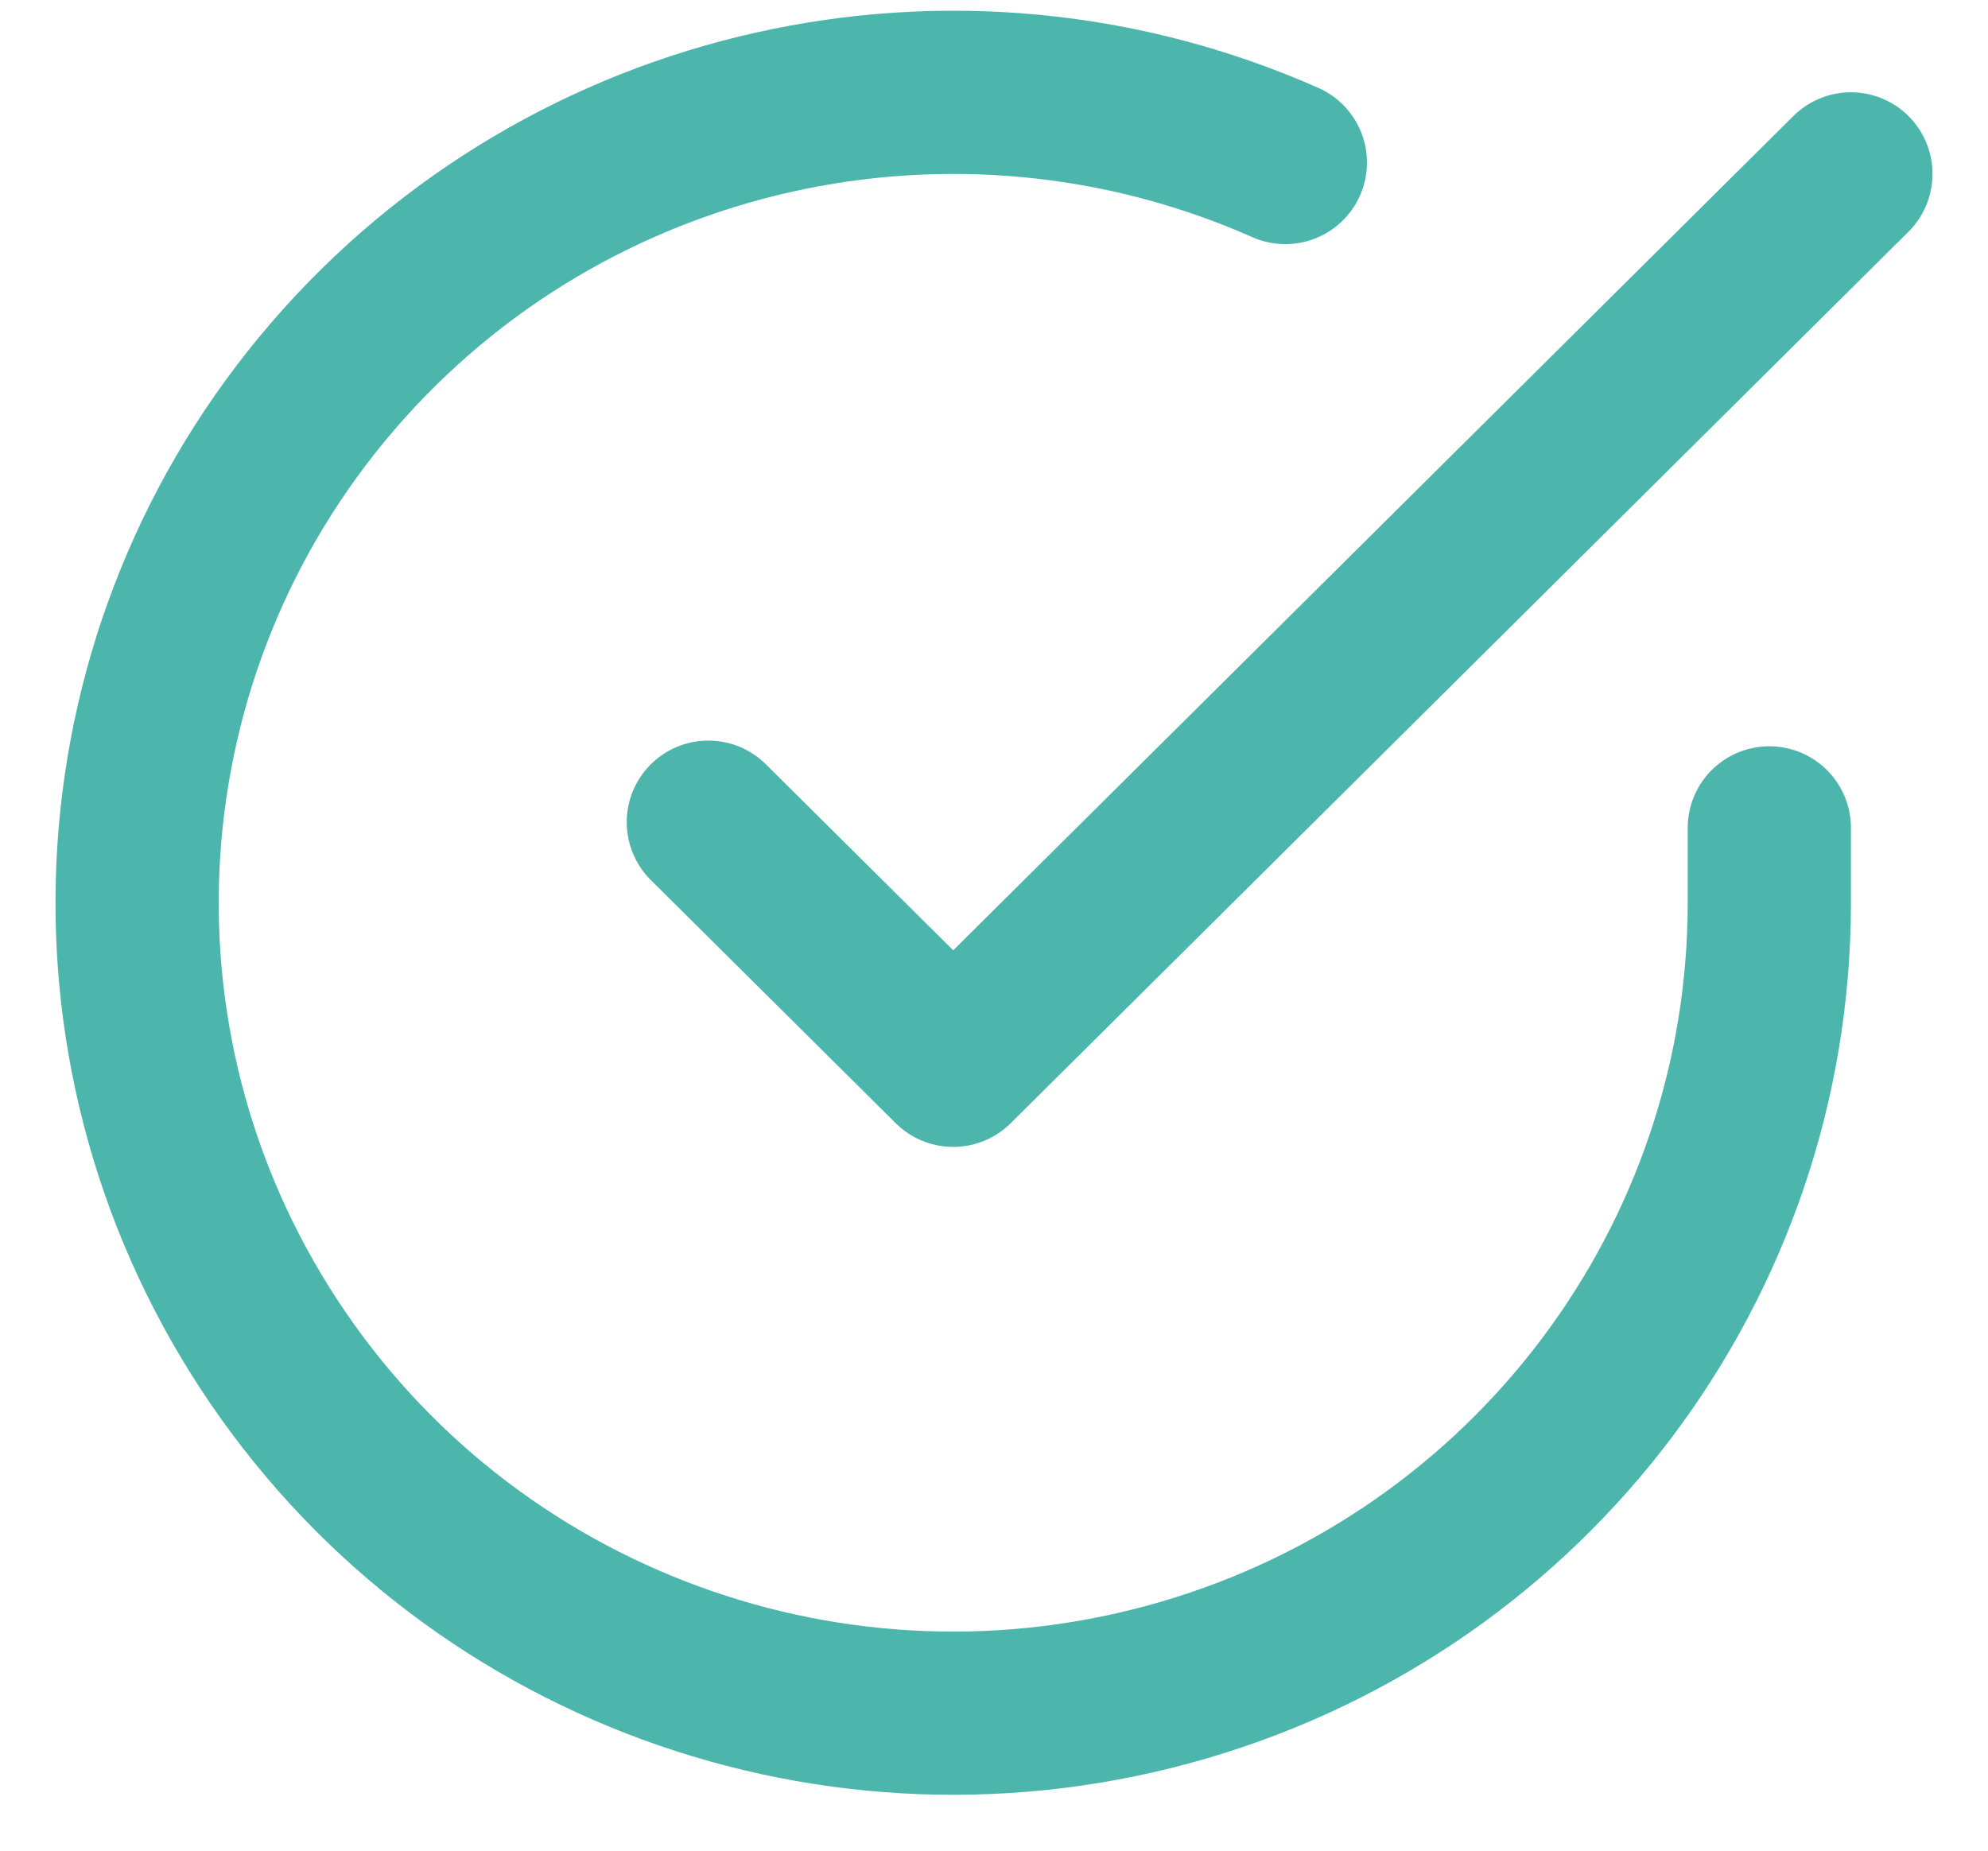
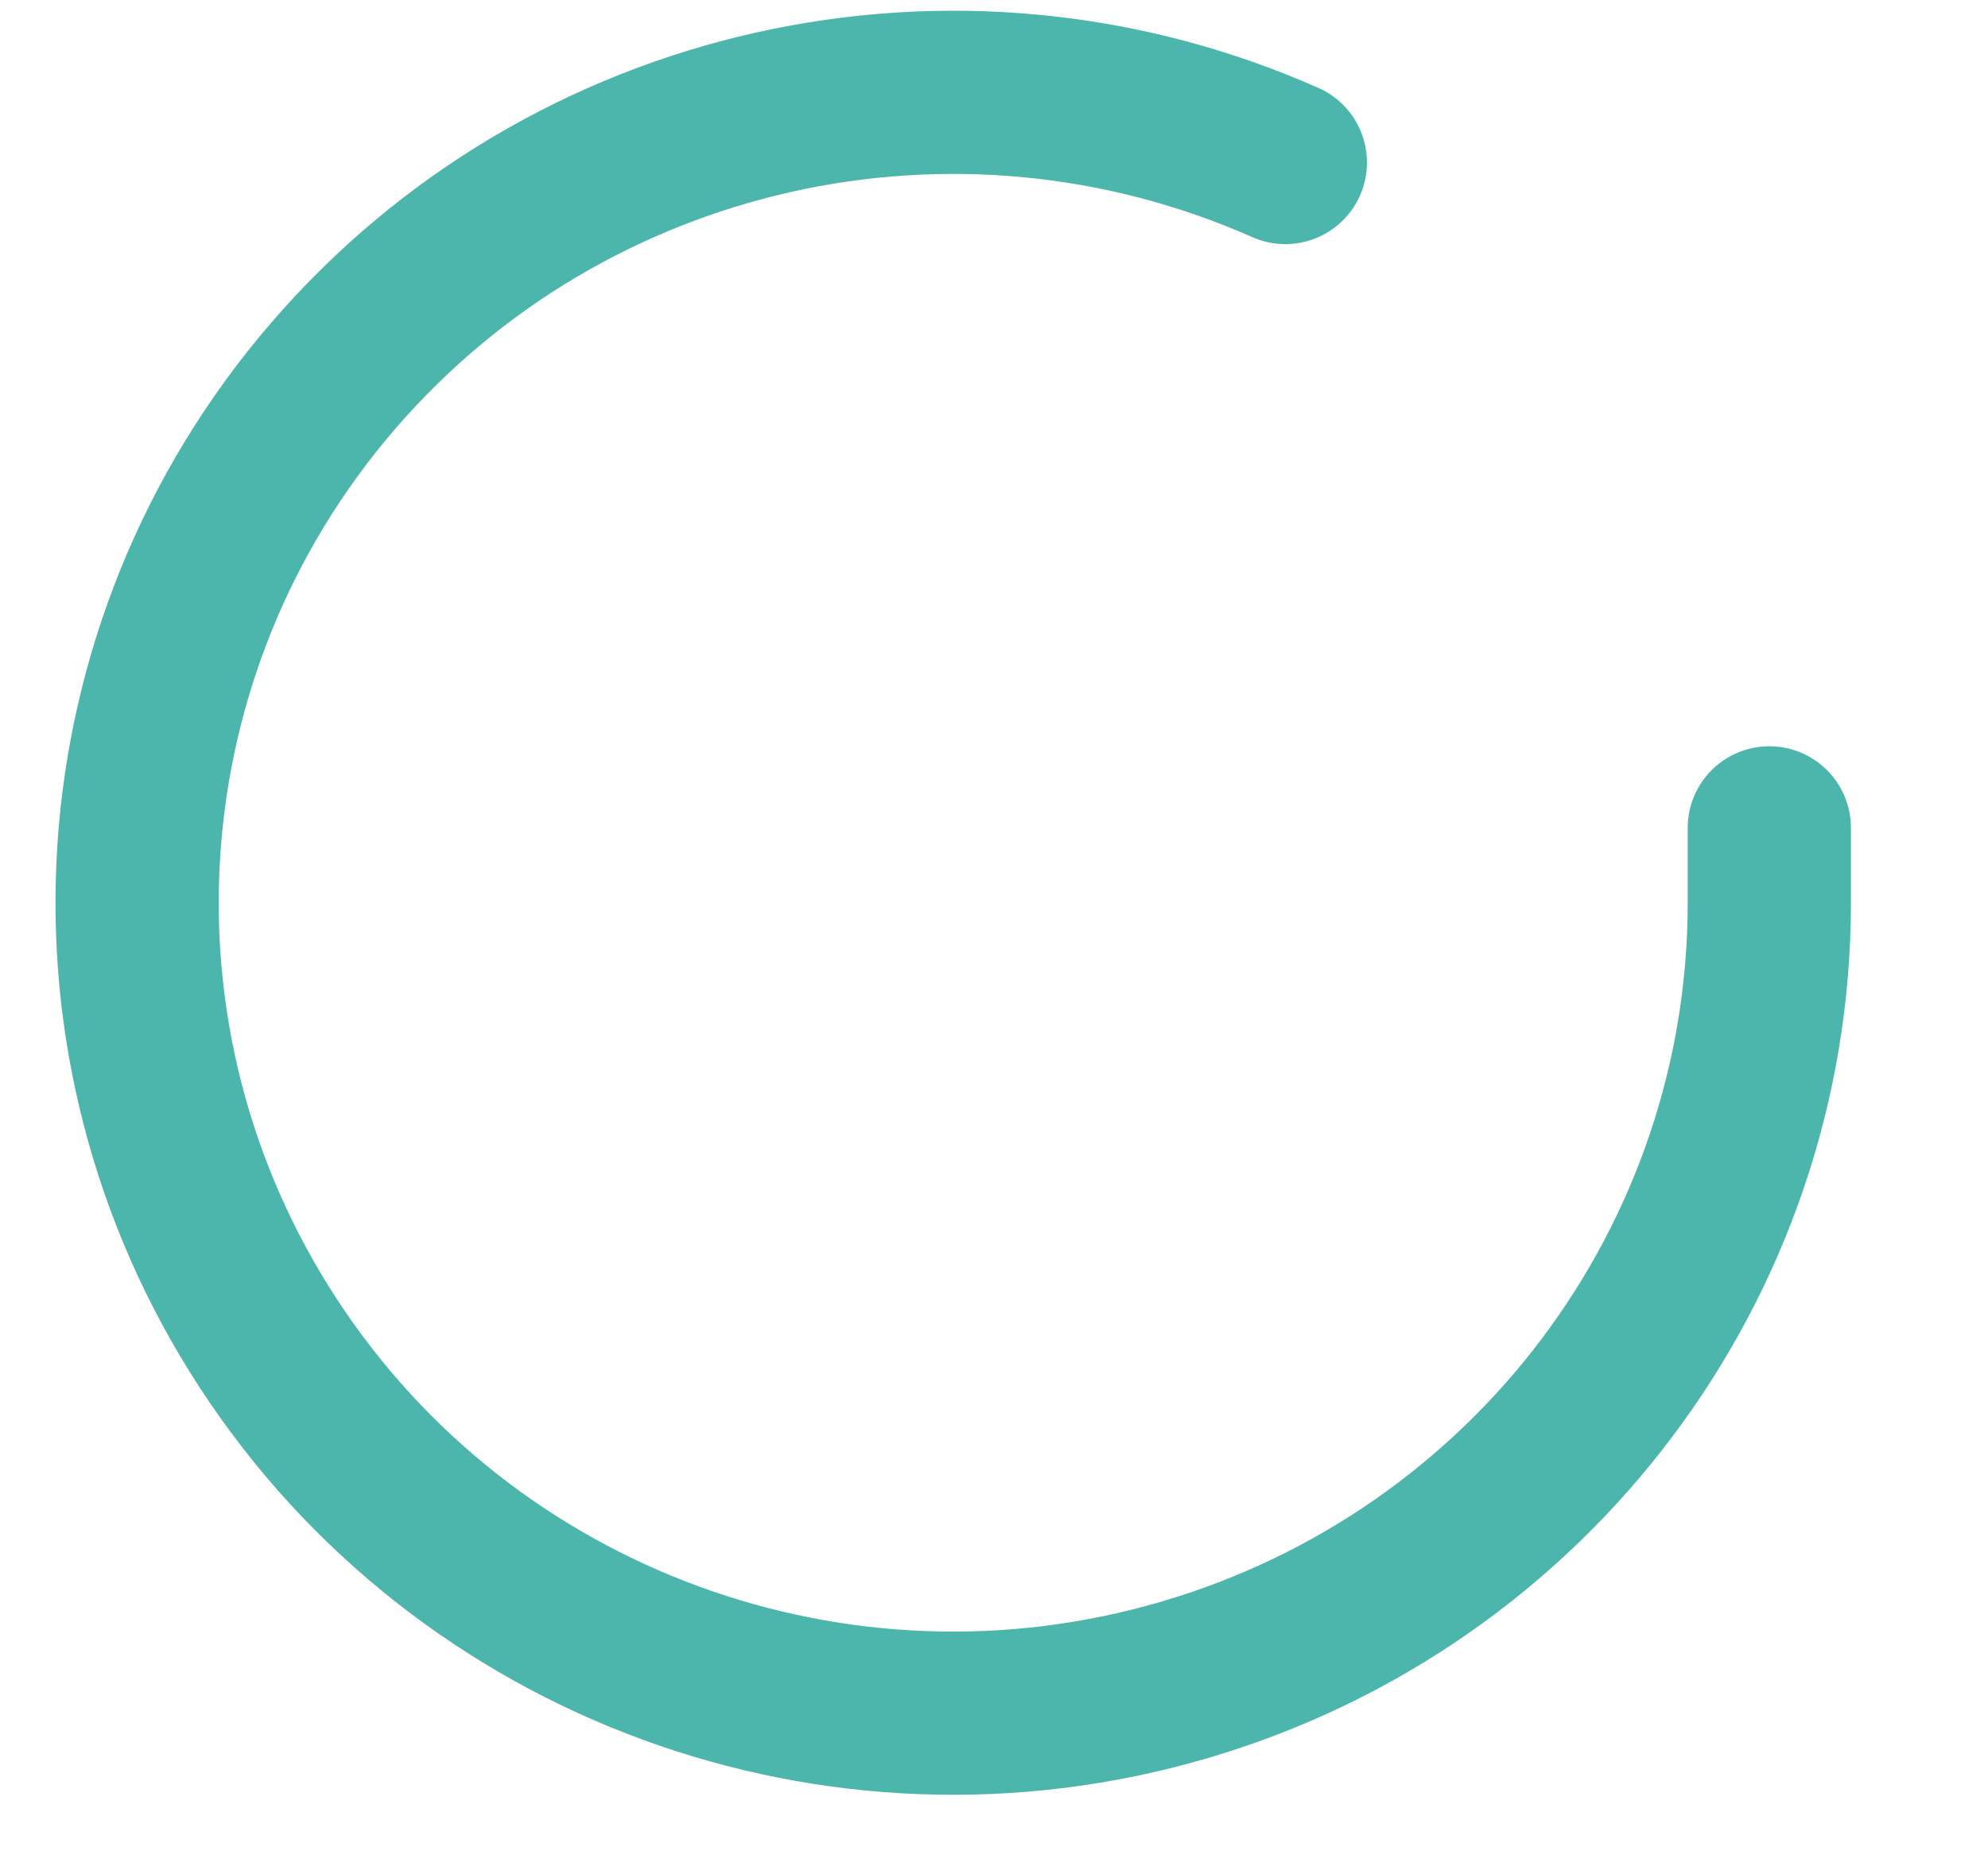
<svg xmlns="http://www.w3.org/2000/svg" width="29px" height="27px" viewBox="0 0 29 27" version="1.1">
  <title>check-circle</title>
  <desc>Created with Sketch.</desc>
  <defs />
  <g id="Page-1" stroke="none" stroke-width="1" fill="none" fill-rule="evenodd" stroke-linecap="round" stroke-linejoin="round">
    <g id="Desktop-Design" transform="translate(-1341, -1047)" stroke="#4DB6AC" stroke-width="2.381">
      <g id="check-circle" transform="translate(1343, 1048)">
        <path d="M23.81,11.078 L23.81,12.177 C23.807,17.413 20.336,22.024 15.28,23.508 C10.224,24.993 4.787,22.998 1.918,18.605 C-0.952,14.213 -0.57,8.469 2.855,4.489 C6.281,0.509 11.934,-0.76 16.75,1.371" id="Shape" />
-         <polyline id="Shape" points="25 1.537 11.905 14.542 8.333 10.995" />
      </g>
    </g>
  </g>
</svg>